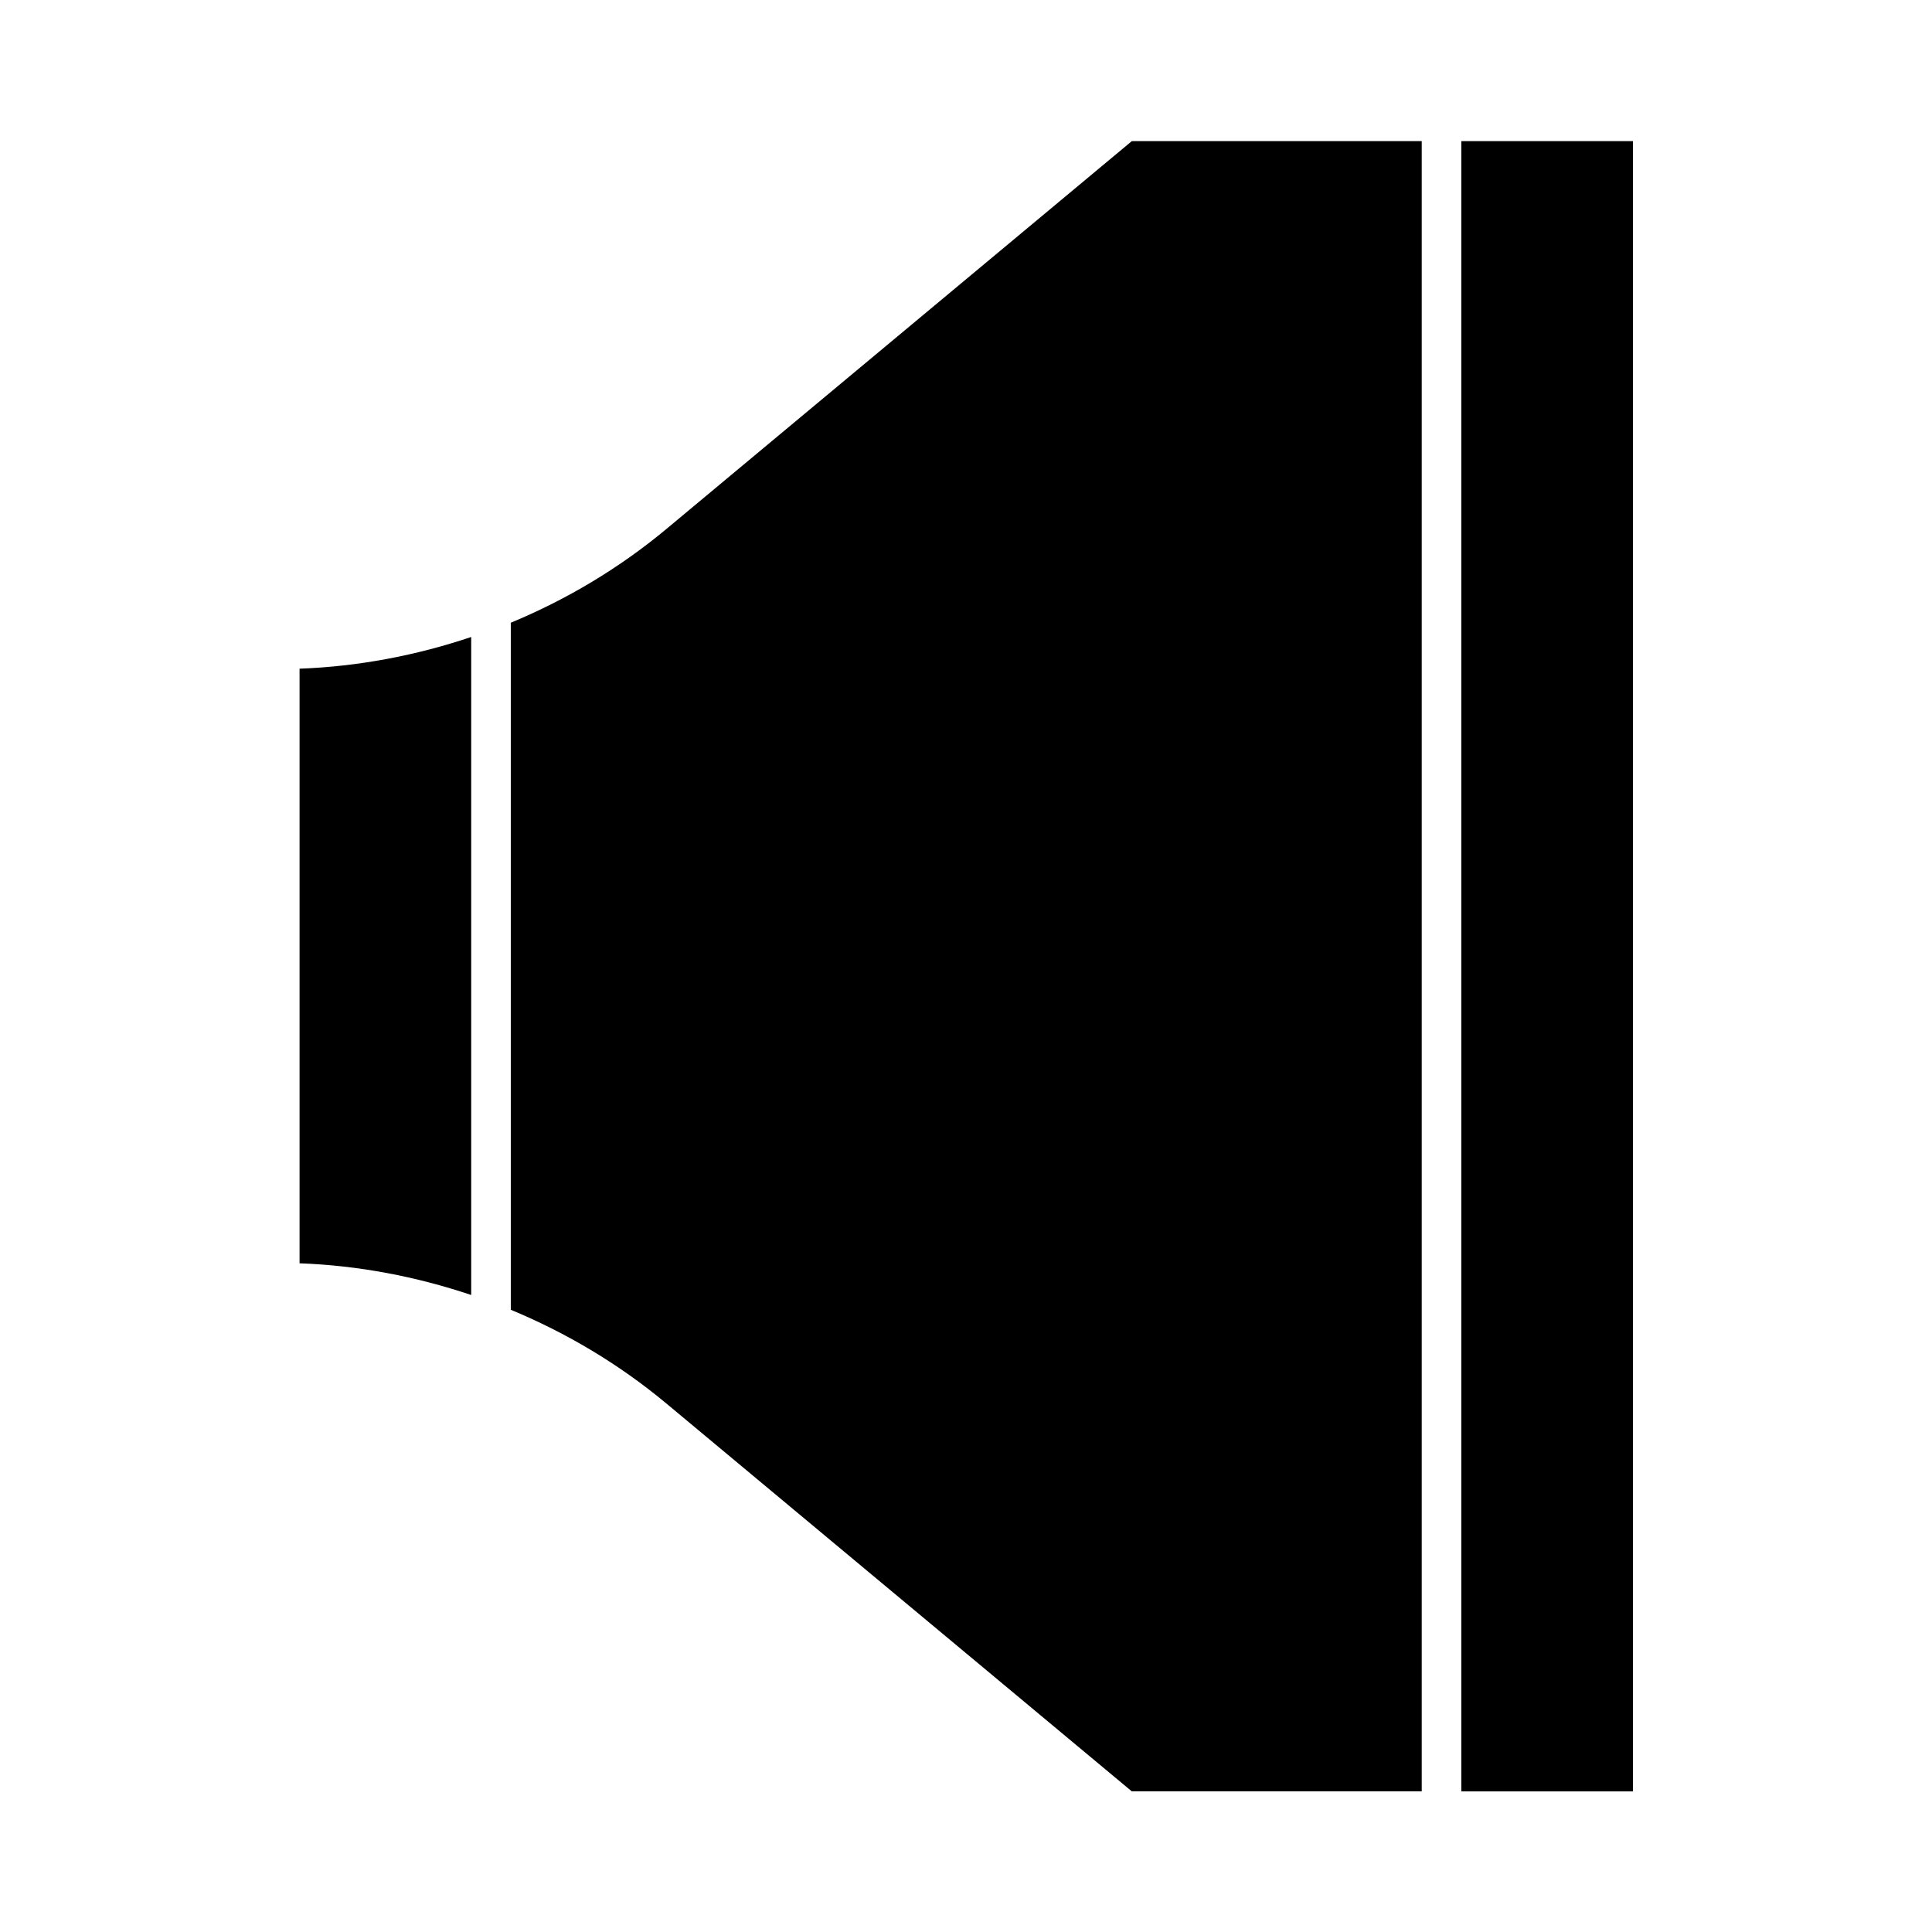
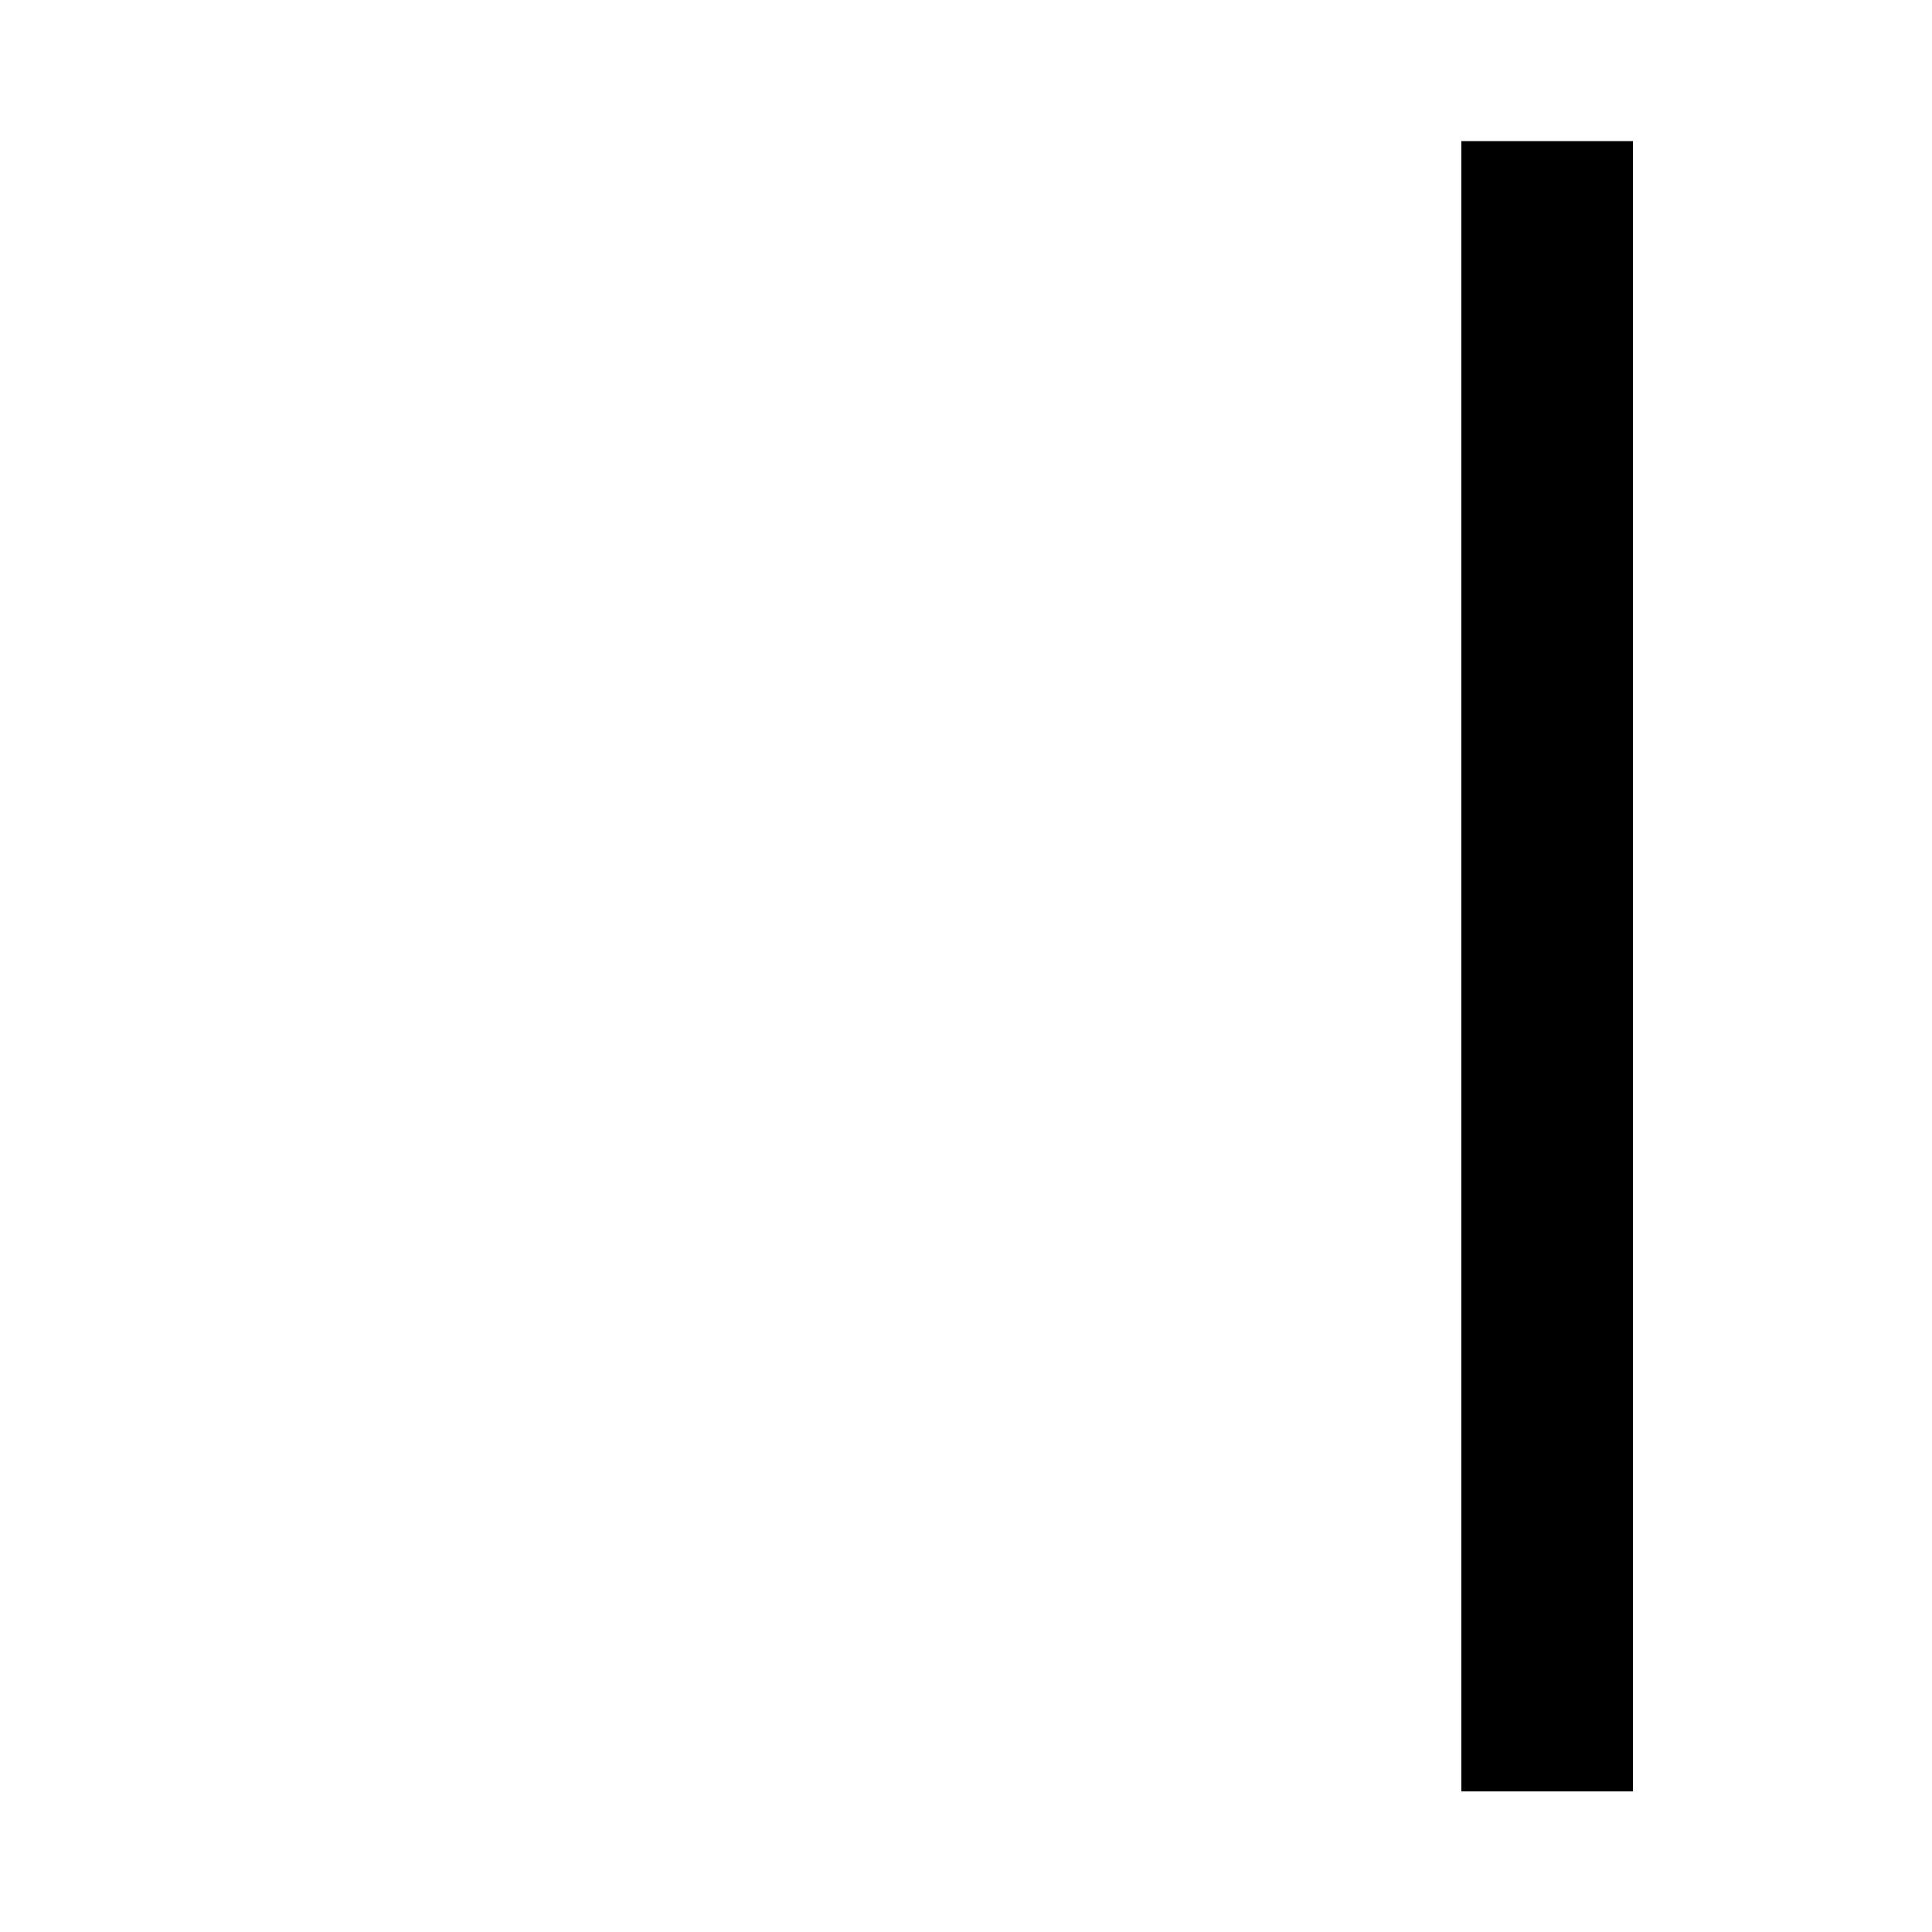
<svg xmlns="http://www.w3.org/2000/svg" fill="#000000" width="800px" height="800px" version="1.1" viewBox="144 144 512 512">
  <g>
-     <path d="m443.94 618.73h76.832v-437.33h-76.832l-123.43 102.86c-12.457 10.355-26.309 18.613-41.145 24.77v182.07c14.836 6.156 28.688 14.414 41.145 24.77z" />
-     <path d="m268.87 312.81c-14.555 4.898-29.949 7.836-45.484 8.398v157.58c15.535 0.559 30.93 3.5 45.484 8.398z" />
    <path d="m531.27 181.4h45.484v437.34h-45.484z" />
  </g>
</svg>